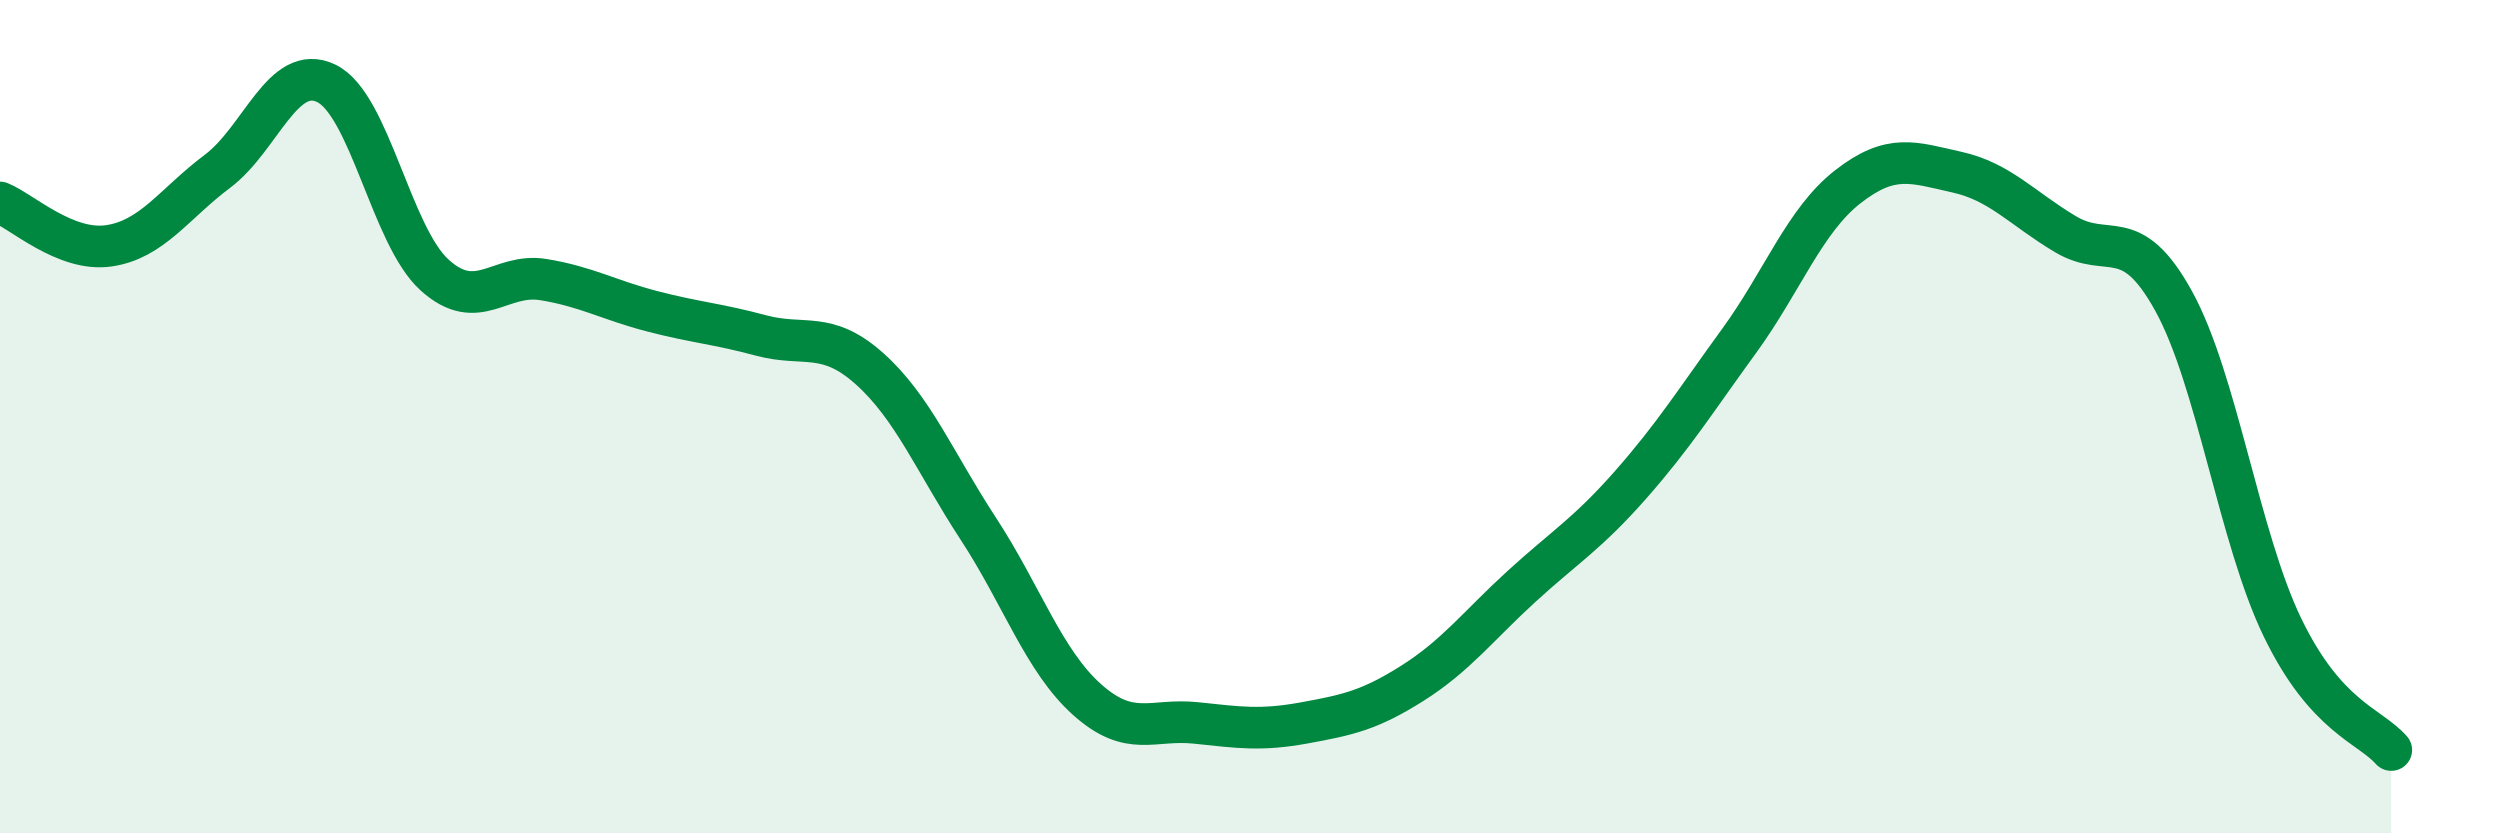
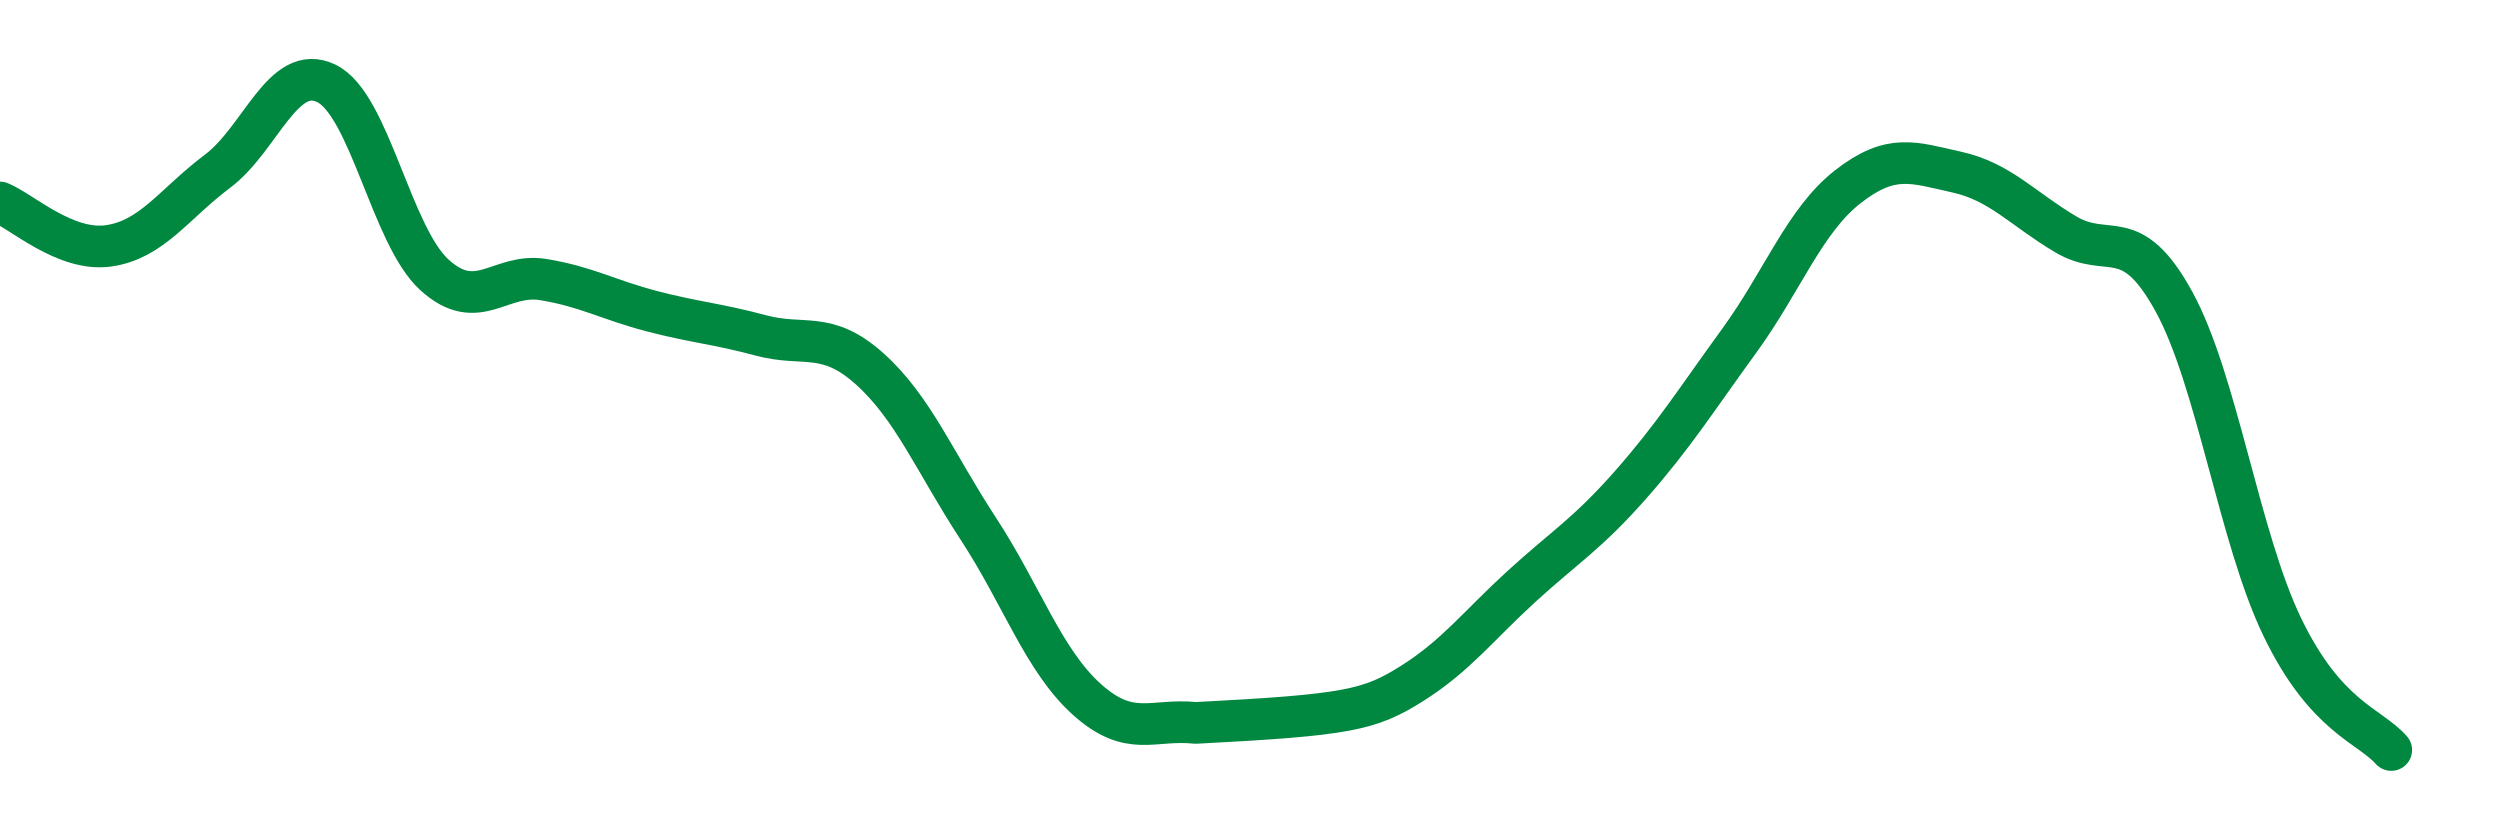
<svg xmlns="http://www.w3.org/2000/svg" width="60" height="20" viewBox="0 0 60 20">
-   <path d="M 0,4.86 C 0.52,5.07 1.57,6.05 2.61,5.9 C 3.65,5.75 4.18,4.89 5.22,4.11 C 6.26,3.33 6.79,1.5 7.83,2 C 8.87,2.5 9.39,5.66 10.43,6.6 C 11.47,7.54 12,6.54 13.04,6.71 C 14.08,6.88 14.61,7.2 15.65,7.47 C 16.69,7.74 17.22,7.77 18.26,8.05 C 19.3,8.33 19.83,7.92 20.87,8.85 C 21.91,9.78 22.44,11.1 23.48,12.69 C 24.52,14.28 25.05,15.86 26.09,16.79 C 27.13,17.72 27.66,17.24 28.7,17.35 C 29.74,17.46 30.26,17.54 31.3,17.35 C 32.34,17.16 32.87,17.05 33.91,16.39 C 34.95,15.73 35.48,15.02 36.52,14.07 C 37.56,13.12 38.09,12.82 39.13,11.64 C 40.17,10.46 40.7,9.61 41.74,8.18 C 42.78,6.75 43.31,5.29 44.35,4.48 C 45.39,3.67 45.92,3.9 46.96,4.13 C 48,4.36 48.53,5 49.57,5.62 C 50.61,6.24 51.13,5.34 52.17,7.23 C 53.21,9.12 53.74,12.91 54.78,15.06 C 55.82,17.21 56.87,17.41 57.39,18L57.39 20L0 20Z" fill="#008740" opacity="0.1" stroke-linecap="round" stroke-linejoin="round" />
-   <path d="M 0,4.86 C 0.52,5.07 1.57,6.05 2.61,5.9 C 3.65,5.75 4.18,4.89 5.22,4.11 C 6.26,3.33 6.79,1.5 7.83,2 C 8.87,2.5 9.39,5.66 10.43,6.6 C 11.47,7.54 12,6.54 13.04,6.71 C 14.08,6.88 14.61,7.2 15.65,7.47 C 16.69,7.74 17.22,7.77 18.26,8.05 C 19.3,8.33 19.83,7.92 20.87,8.85 C 21.91,9.78 22.44,11.1 23.48,12.69 C 24.52,14.28 25.05,15.86 26.09,16.79 C 27.13,17.72 27.66,17.24 28.7,17.35 C 29.74,17.46 30.26,17.54 31.3,17.35 C 32.34,17.16 32.87,17.05 33.91,16.39 C 34.95,15.73 35.48,15.02 36.52,14.07 C 37.56,13.12 38.09,12.82 39.13,11.64 C 40.17,10.46 40.7,9.61 41.74,8.18 C 42.78,6.75 43.31,5.29 44.35,4.48 C 45.39,3.67 45.92,3.9 46.96,4.13 C 48,4.36 48.53,5 49.57,5.62 C 50.61,6.24 51.13,5.34 52.17,7.23 C 53.21,9.12 53.74,12.91 54.78,15.06 C 55.82,17.21 56.87,17.41 57.39,18" stroke="#008740" stroke-width="1" fill="none" stroke-linecap="round" stroke-linejoin="round" />
+   <path d="M 0,4.86 C 0.52,5.07 1.57,6.05 2.61,5.9 C 3.65,5.75 4.18,4.89 5.22,4.11 C 6.26,3.33 6.79,1.5 7.83,2 C 8.87,2.5 9.39,5.66 10.43,6.6 C 11.47,7.54 12,6.54 13.04,6.71 C 14.08,6.88 14.61,7.2 15.65,7.47 C 16.69,7.74 17.22,7.77 18.26,8.05 C 19.3,8.33 19.83,7.92 20.87,8.85 C 21.91,9.78 22.44,11.1 23.48,12.69 C 24.52,14.28 25.05,15.86 26.09,16.79 C 27.13,17.72 27.66,17.24 28.7,17.35 C 32.34,17.16 32.87,17.05 33.91,16.39 C 34.95,15.73 35.48,15.02 36.52,14.07 C 37.56,13.12 38.09,12.82 39.13,11.64 C 40.17,10.46 40.7,9.61 41.74,8.18 C 42.78,6.75 43.31,5.29 44.35,4.48 C 45.39,3.67 45.92,3.9 46.96,4.13 C 48,4.36 48.53,5 49.57,5.62 C 50.61,6.24 51.13,5.34 52.17,7.23 C 53.21,9.12 53.74,12.91 54.78,15.06 C 55.82,17.21 56.87,17.41 57.39,18" stroke="#008740" stroke-width="1" fill="none" stroke-linecap="round" stroke-linejoin="round" />
</svg>